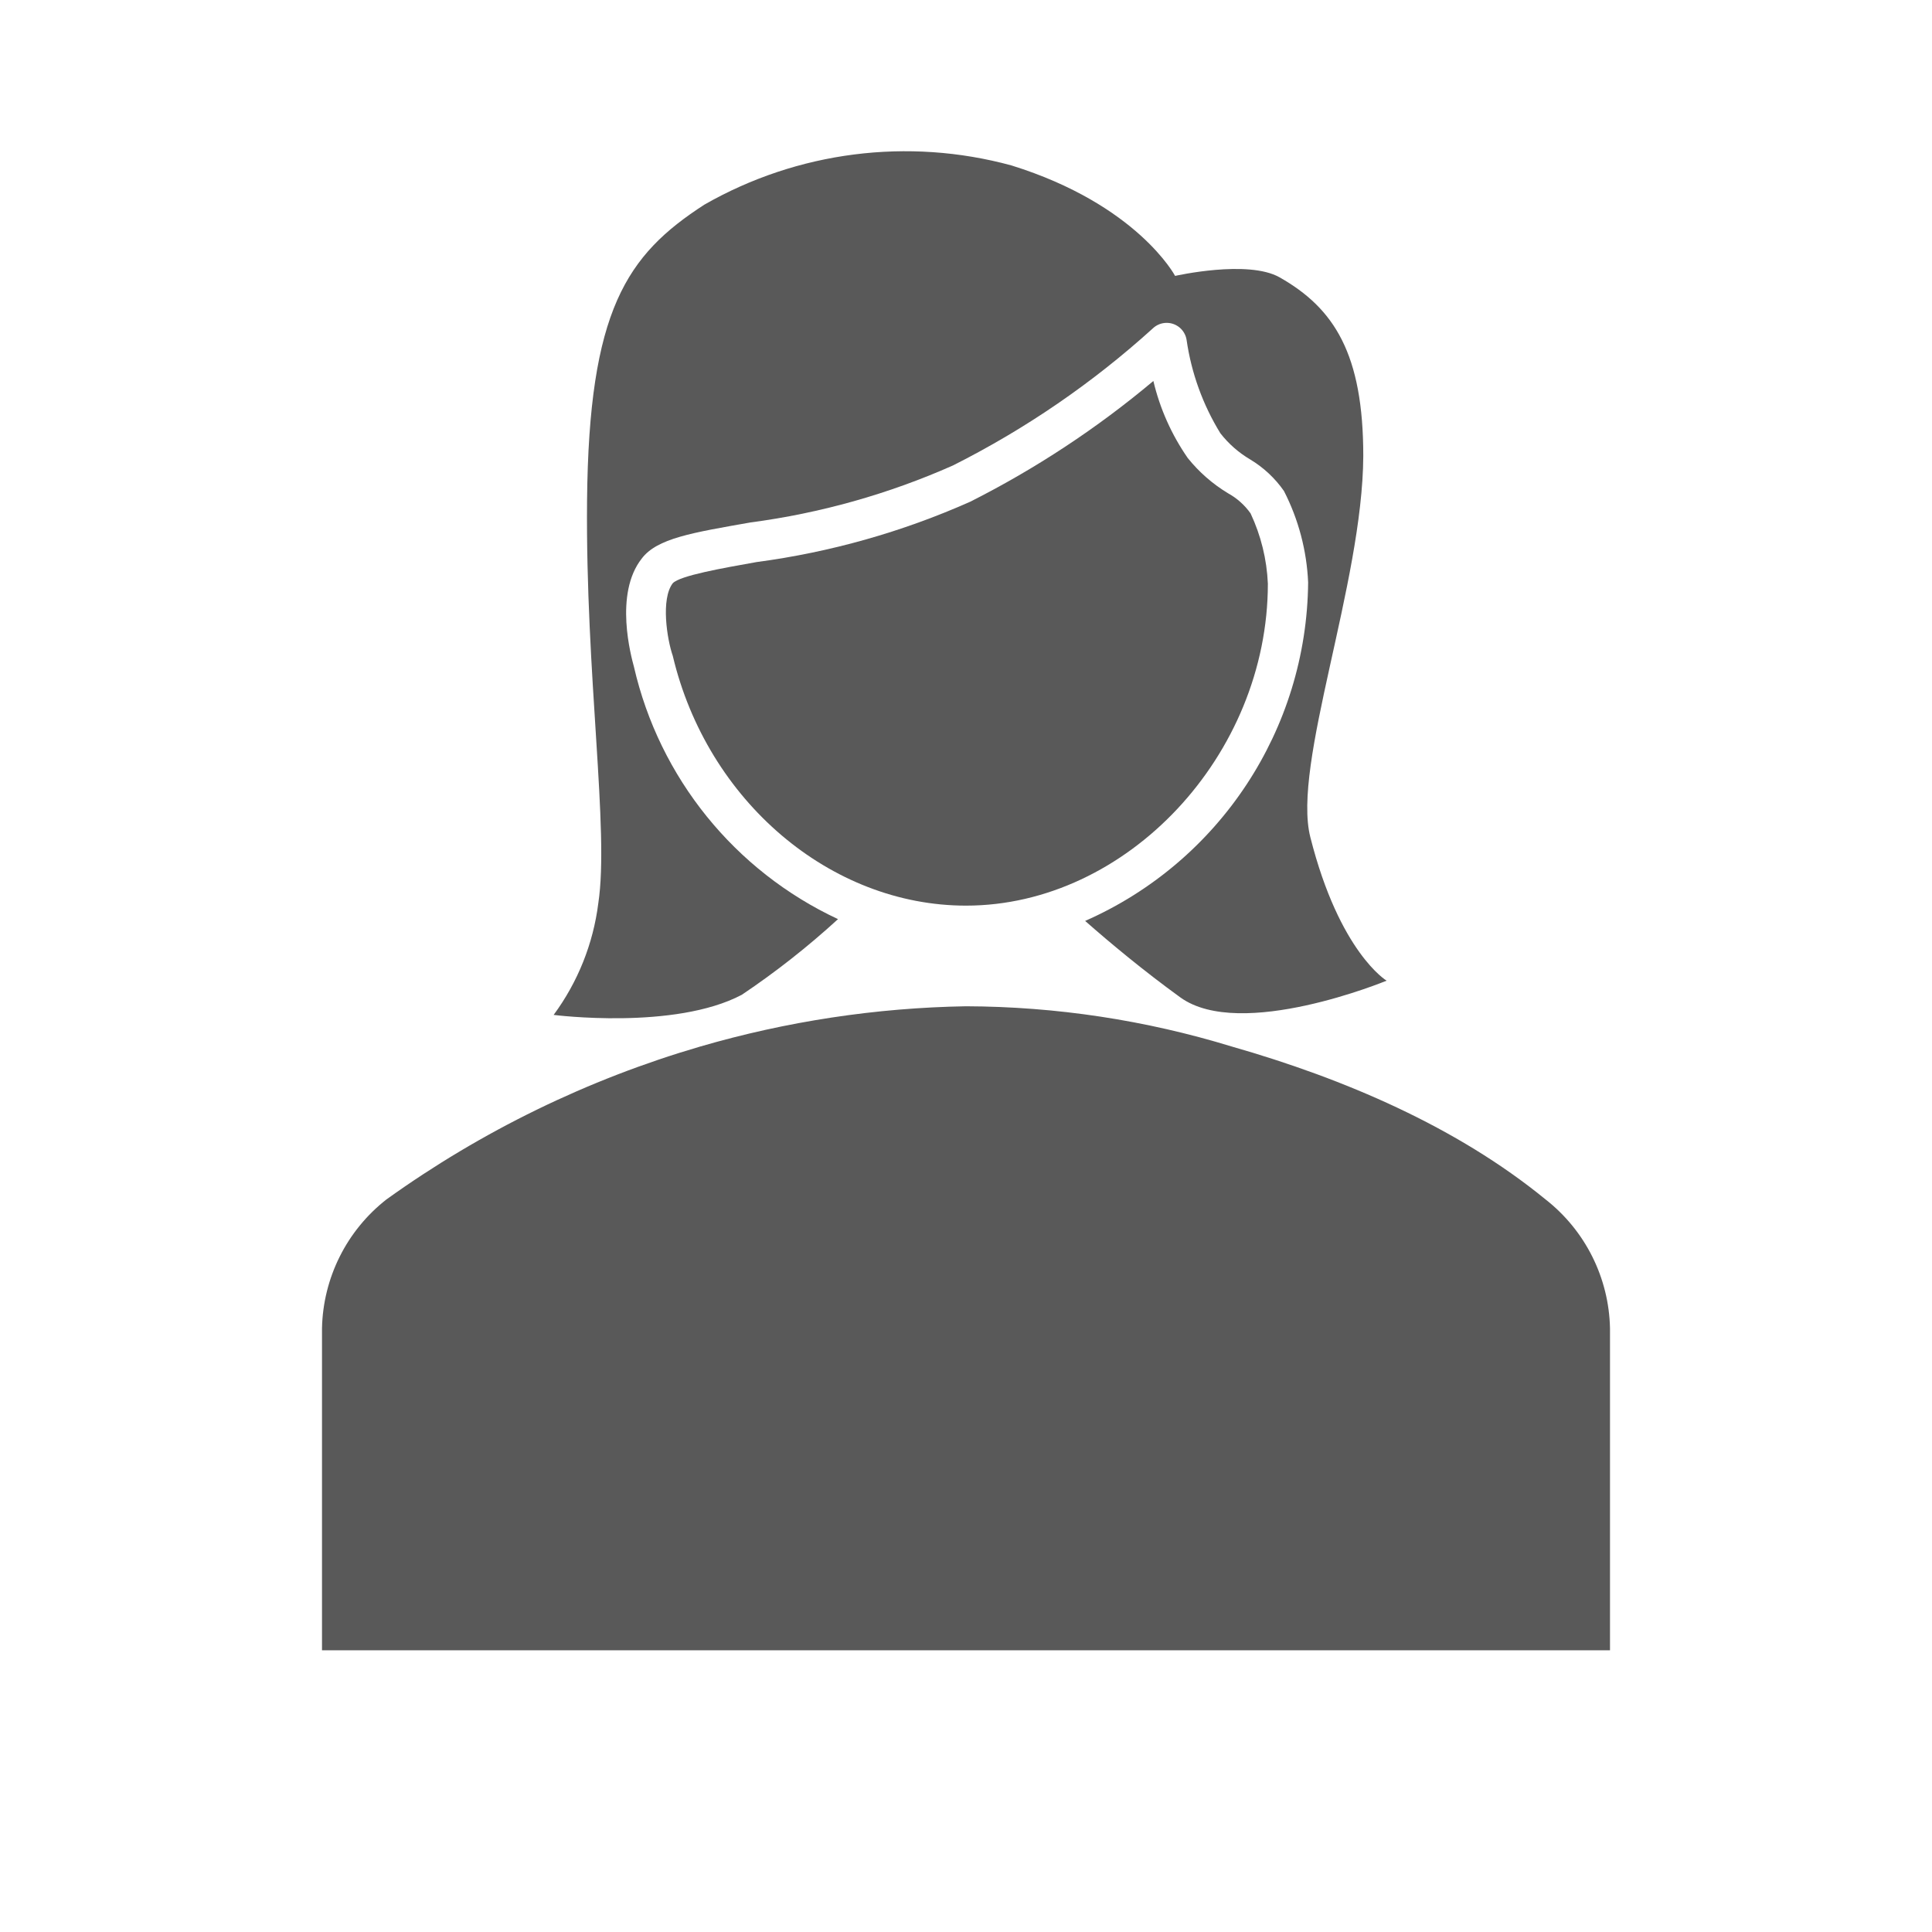
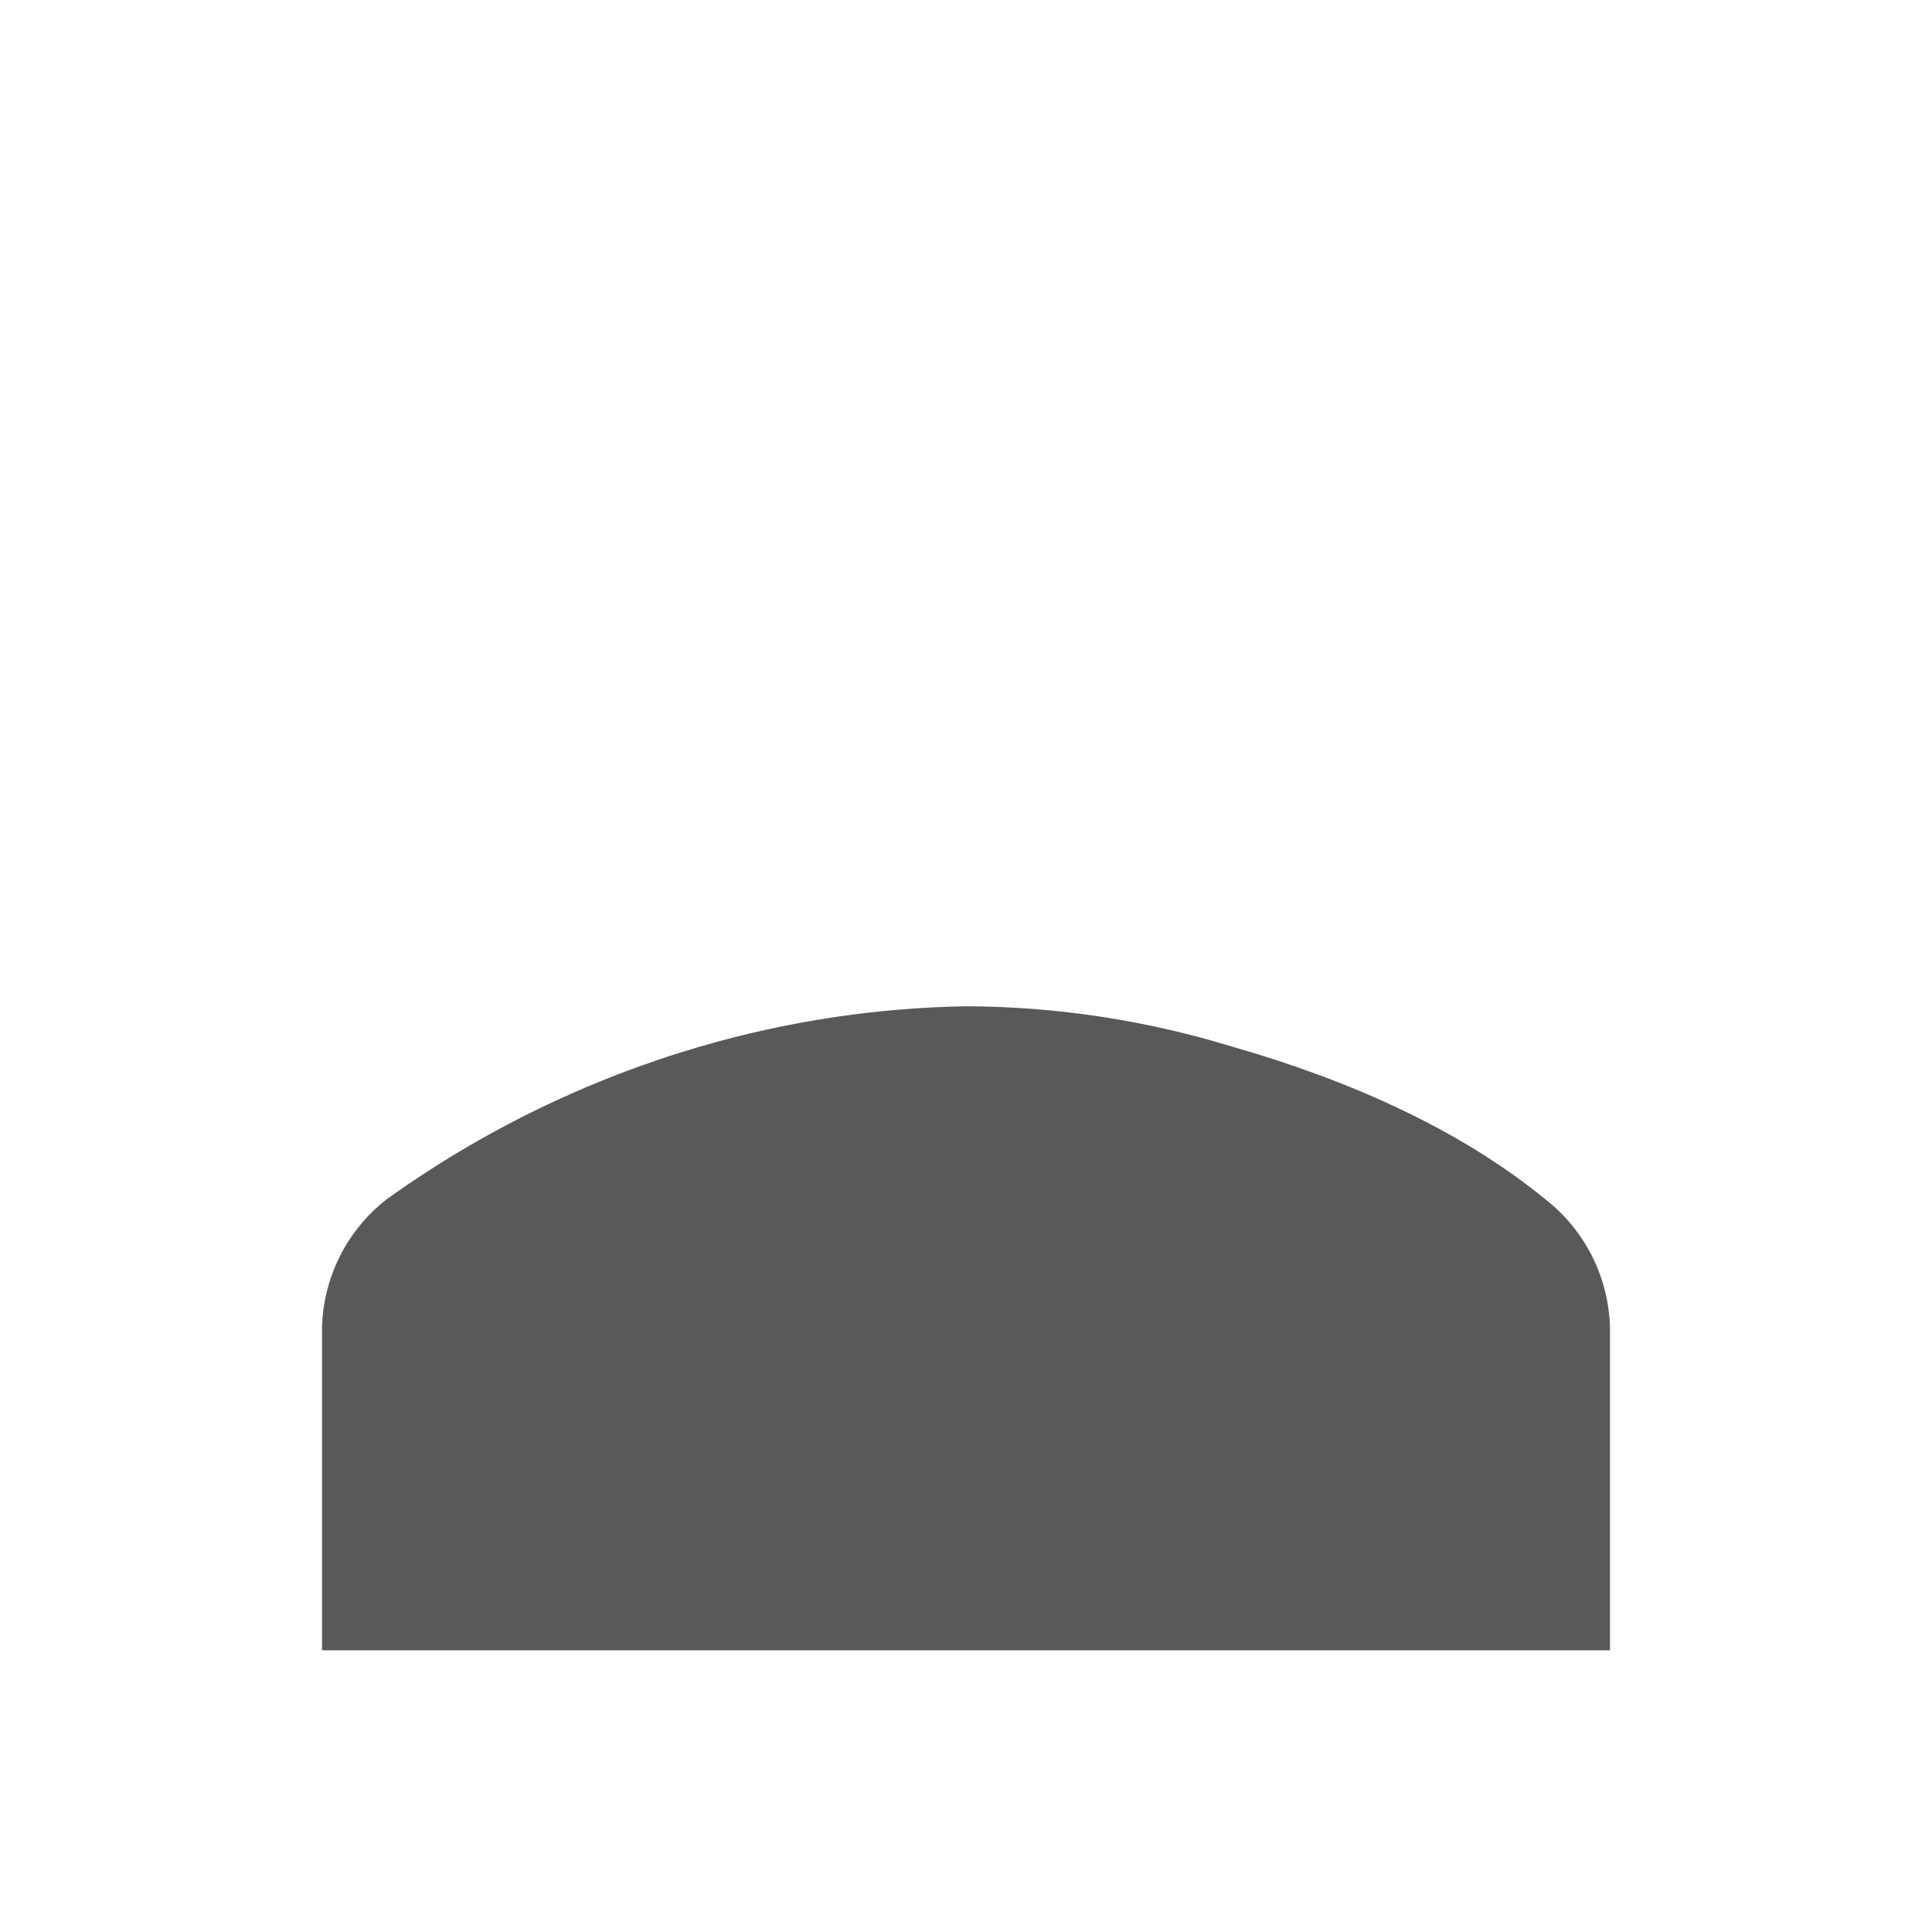
<svg xmlns="http://www.w3.org/2000/svg" width="57" height="57" xml:space="preserve" overflow="hidden">
  <g transform="translate(-529 -371)">
    <path d="M576.5 410.188C576.469 408.7 575.771 407.305 574.6 406.388 571.987 404.25 568.662 402.825 565.338 401.875 562.797 401.097 560.157 400.697 557.5 400.688 554.846 400.733 552.211 401.133 549.662 401.875 546.342 402.844 543.21 404.37 540.4 406.388 539.229 407.305 538.531 408.7 538.5 410.188L538.5 419.688 576.5 419.688Z" fill="#595959" />
-     <path d="M567.659 395.7C567.113 393.562 569.203 388.219 569.221 384.454 569.221 381.444 568.366 380.096 566.751 379.182 565.818 378.653 563.669 379.14 563.669 379.14 563.669 379.14 562.559 377.038 558.842 375.881 555.788 375.049 552.528 375.466 549.781 377.038 547.483 378.523 546.373 380.156 546.32 385.772 546.272 390.92 546.979 395.492 546.652 397.647 546.502 398.841 546.048 399.975 545.334 400.943 545.334 400.943 548.897 401.4 550.886 400.349 551.887 399.677 552.835 398.931 553.724 398.117 550.677 396.695 548.455 393.948 547.703 390.671 547.626 390.386 547.109 388.522 547.935 387.477 548.386 386.883 549.419 386.717 551.141 386.414 553.202 386.142 555.214 385.576 557.114 384.733 559.25 383.659 561.232 382.301 563.004 380.696 563.238 380.466 563.614 380.469 563.844 380.702 563.931 380.791 563.989 380.905 564.008 381.028 564.149 382.005 564.488 382.943 565.005 383.783 565.247 384.094 565.545 384.355 565.884 384.555 566.279 384.792 566.619 385.11 566.881 385.487 567.31 386.324 567.553 387.244 567.594 388.183 567.555 392.516 564.981 396.424 561.015 398.17 561.763 398.829 562.743 399.643 563.823 400.426 565.605 401.715 569.909 399.933 569.909 399.933 569.909 399.933 568.52 399.102 567.659 395.7Z" fill="#595959" />
-     <path d="M566.406 388.219C566.375 387.501 566.201 386.797 565.896 386.147 565.722 385.901 565.494 385.698 565.231 385.553 564.777 385.279 564.375 384.928 564.043 384.514 563.565 383.826 563.221 383.055 563.028 382.24 561.37 383.632 559.557 384.827 557.625 385.802 555.619 386.694 553.495 387.294 551.319 387.583 550.316 387.762 549.063 387.981 548.849 388.207 548.493 388.67 548.677 389.852 548.849 390.35 549.864 394.631 553.498 397.719 557.5 397.719 562.25 397.719 566.406 393.277 566.406 388.219Z" fill="#595959" />
  </g>
</svg>